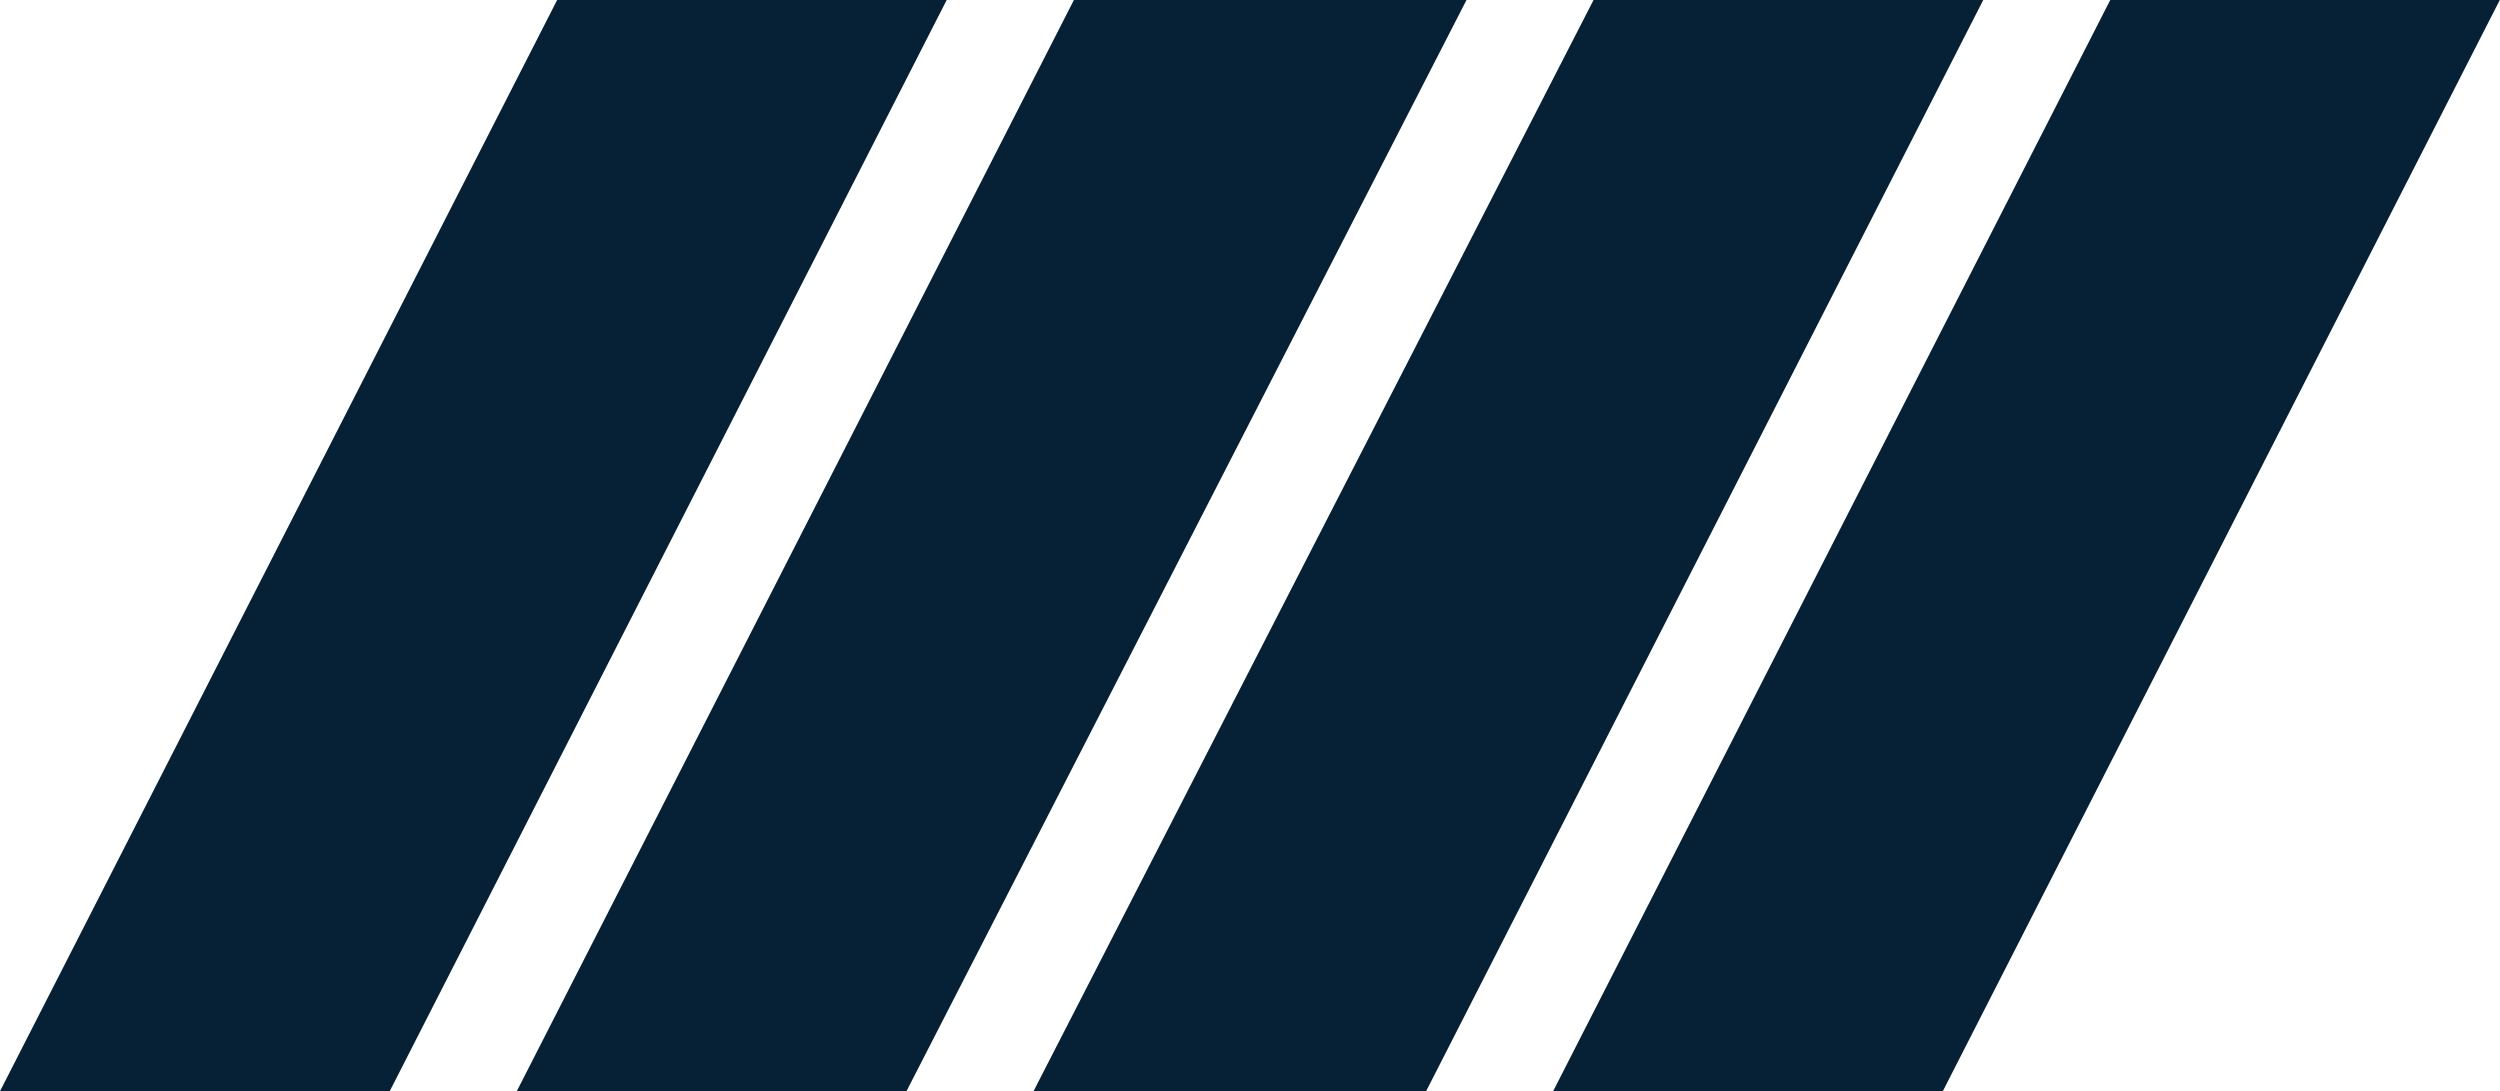
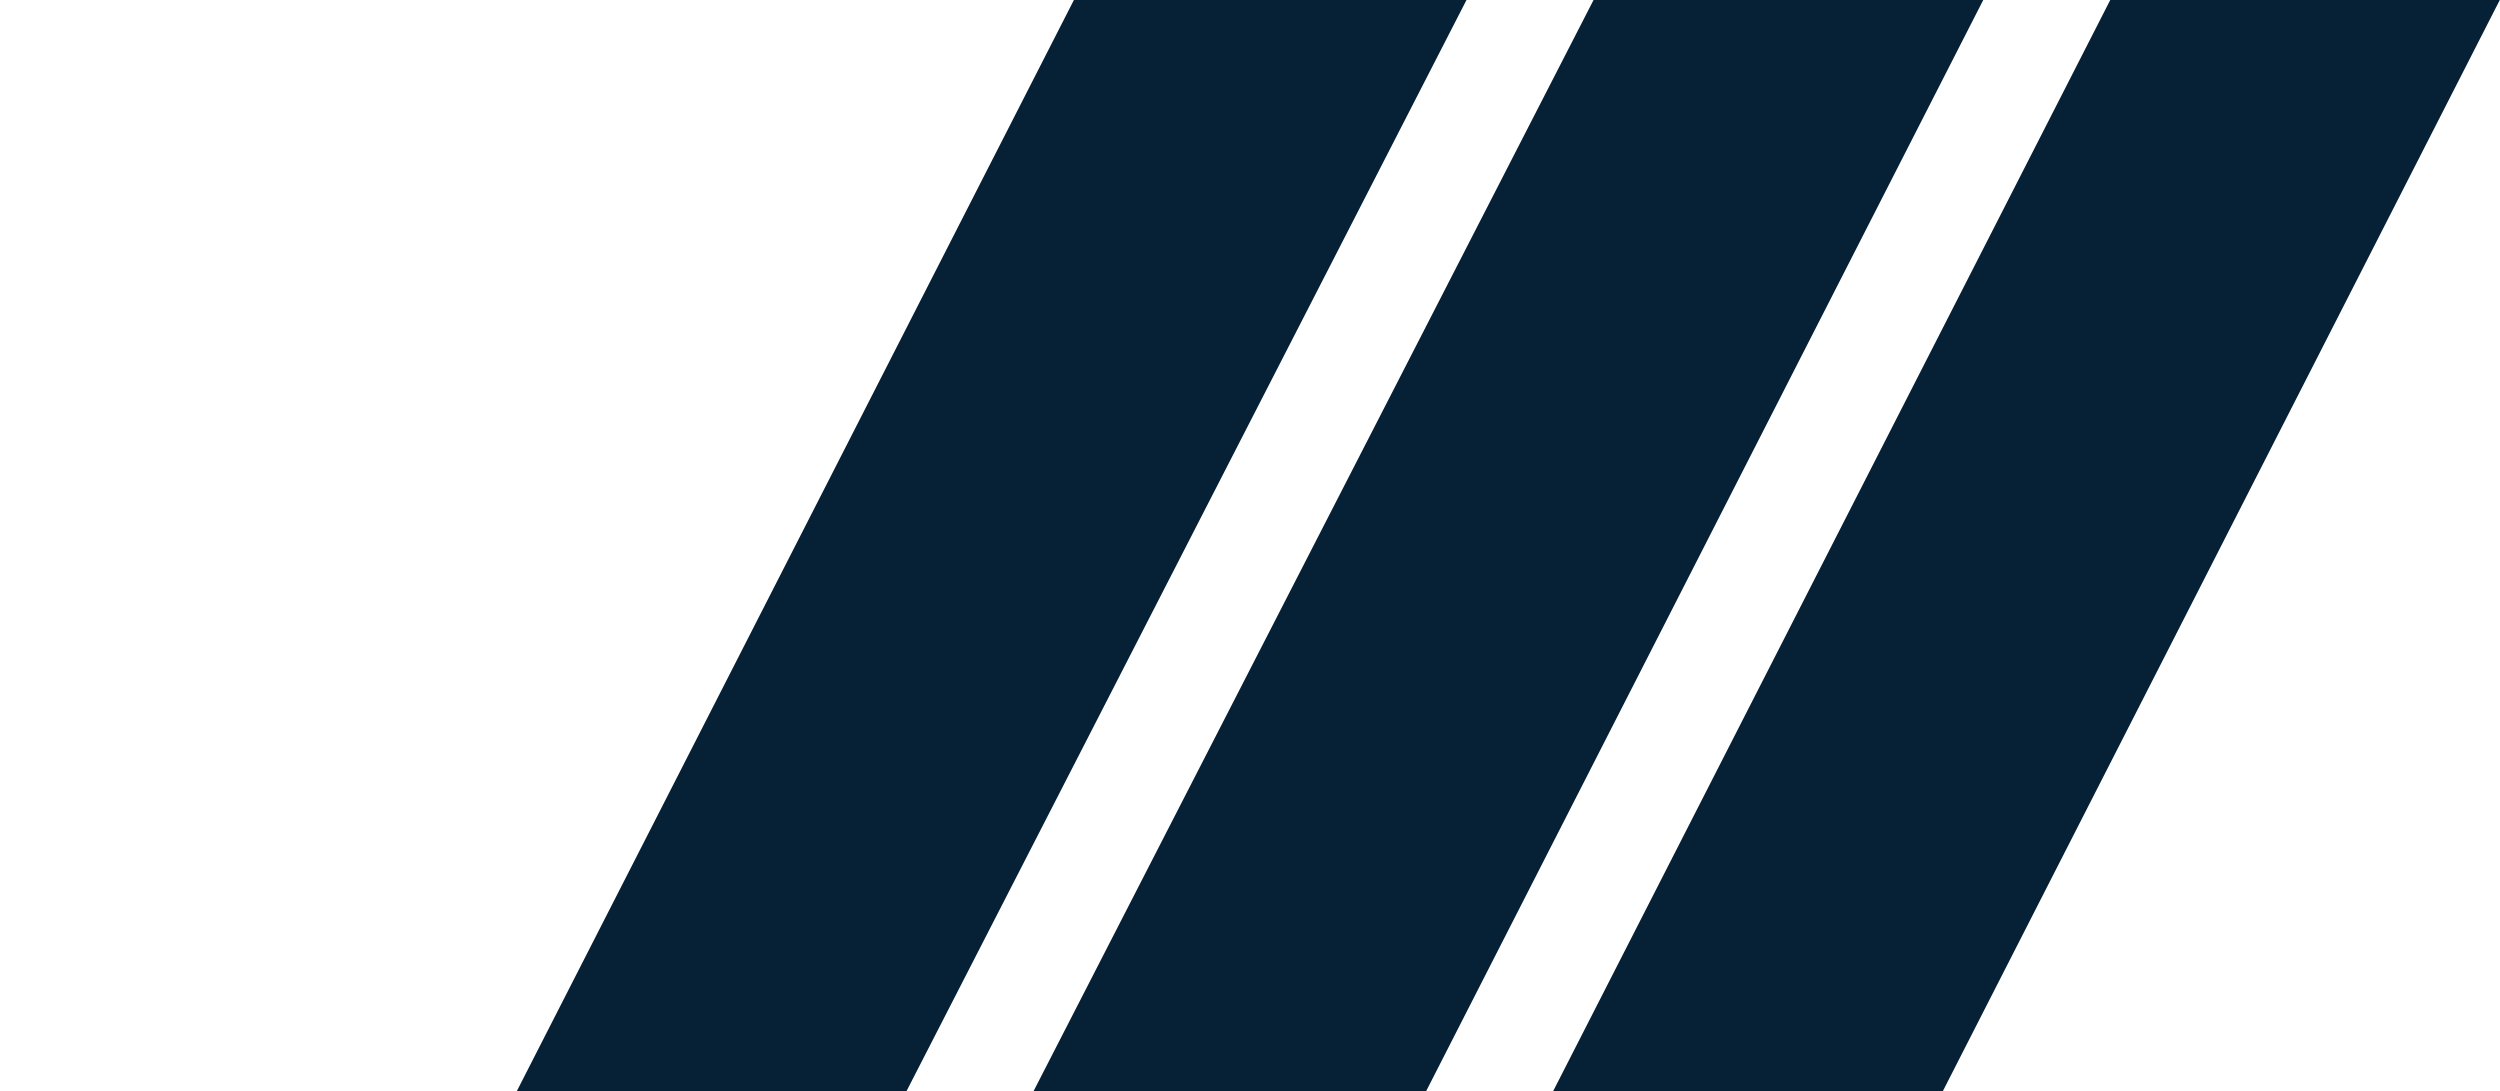
<svg xmlns="http://www.w3.org/2000/svg" width="48.326" height="21.094" viewBox="0 0 48.326 21.094">
  <defs>
    <style>.a{fill:#062036;}</style>
  </defs>
-   <path class="a" d="M14.233,52.194H6.7L17.47,31.1H25Z" transform="translate(-6.7 -31.1)" />
  <path class="a" d="M32.133,52.194H24.6L35.37,31.1h7.589Z" transform="translate(-14.611 -31.1)" />
  <path class="a" d="M68.033,52.194H60.5L71.27,31.1H78.8Z" transform="translate(-30.478 -31.1)" />
  <path class="a" d="M50.089,52.194H42.5L53.326,31.1h7.533Z" transform="translate(-22.522 -31.1)" />
</svg>